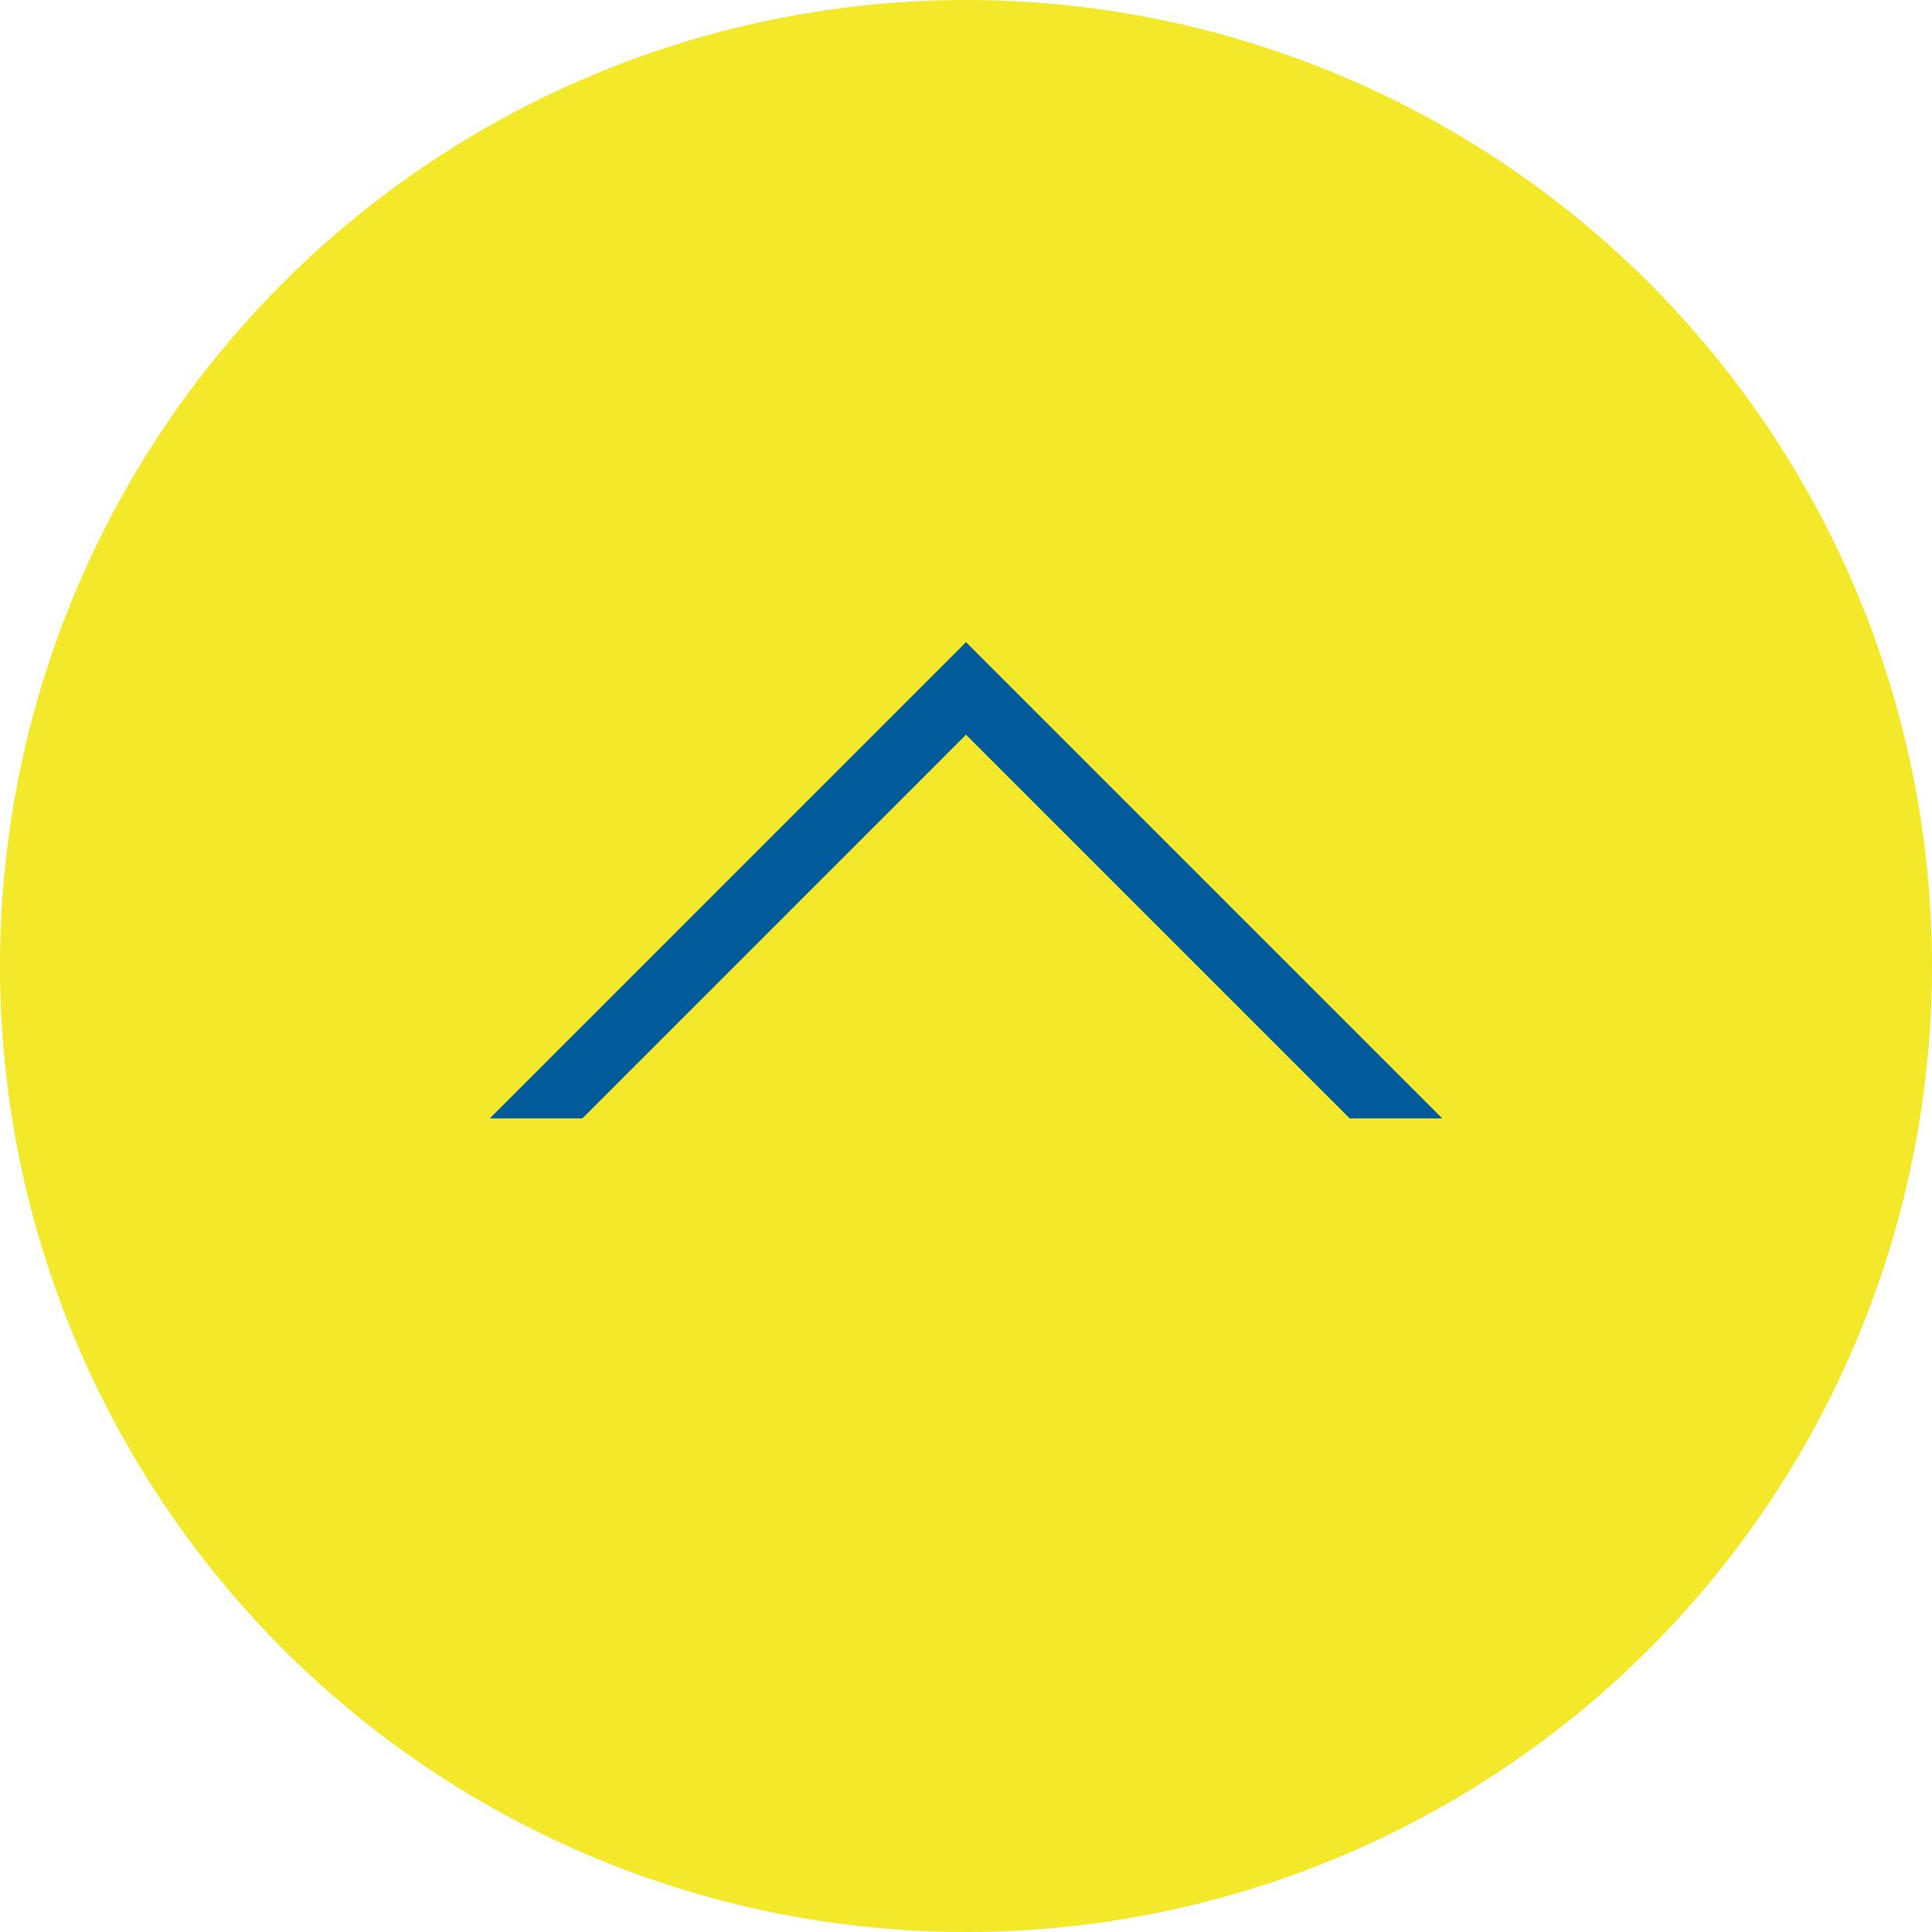
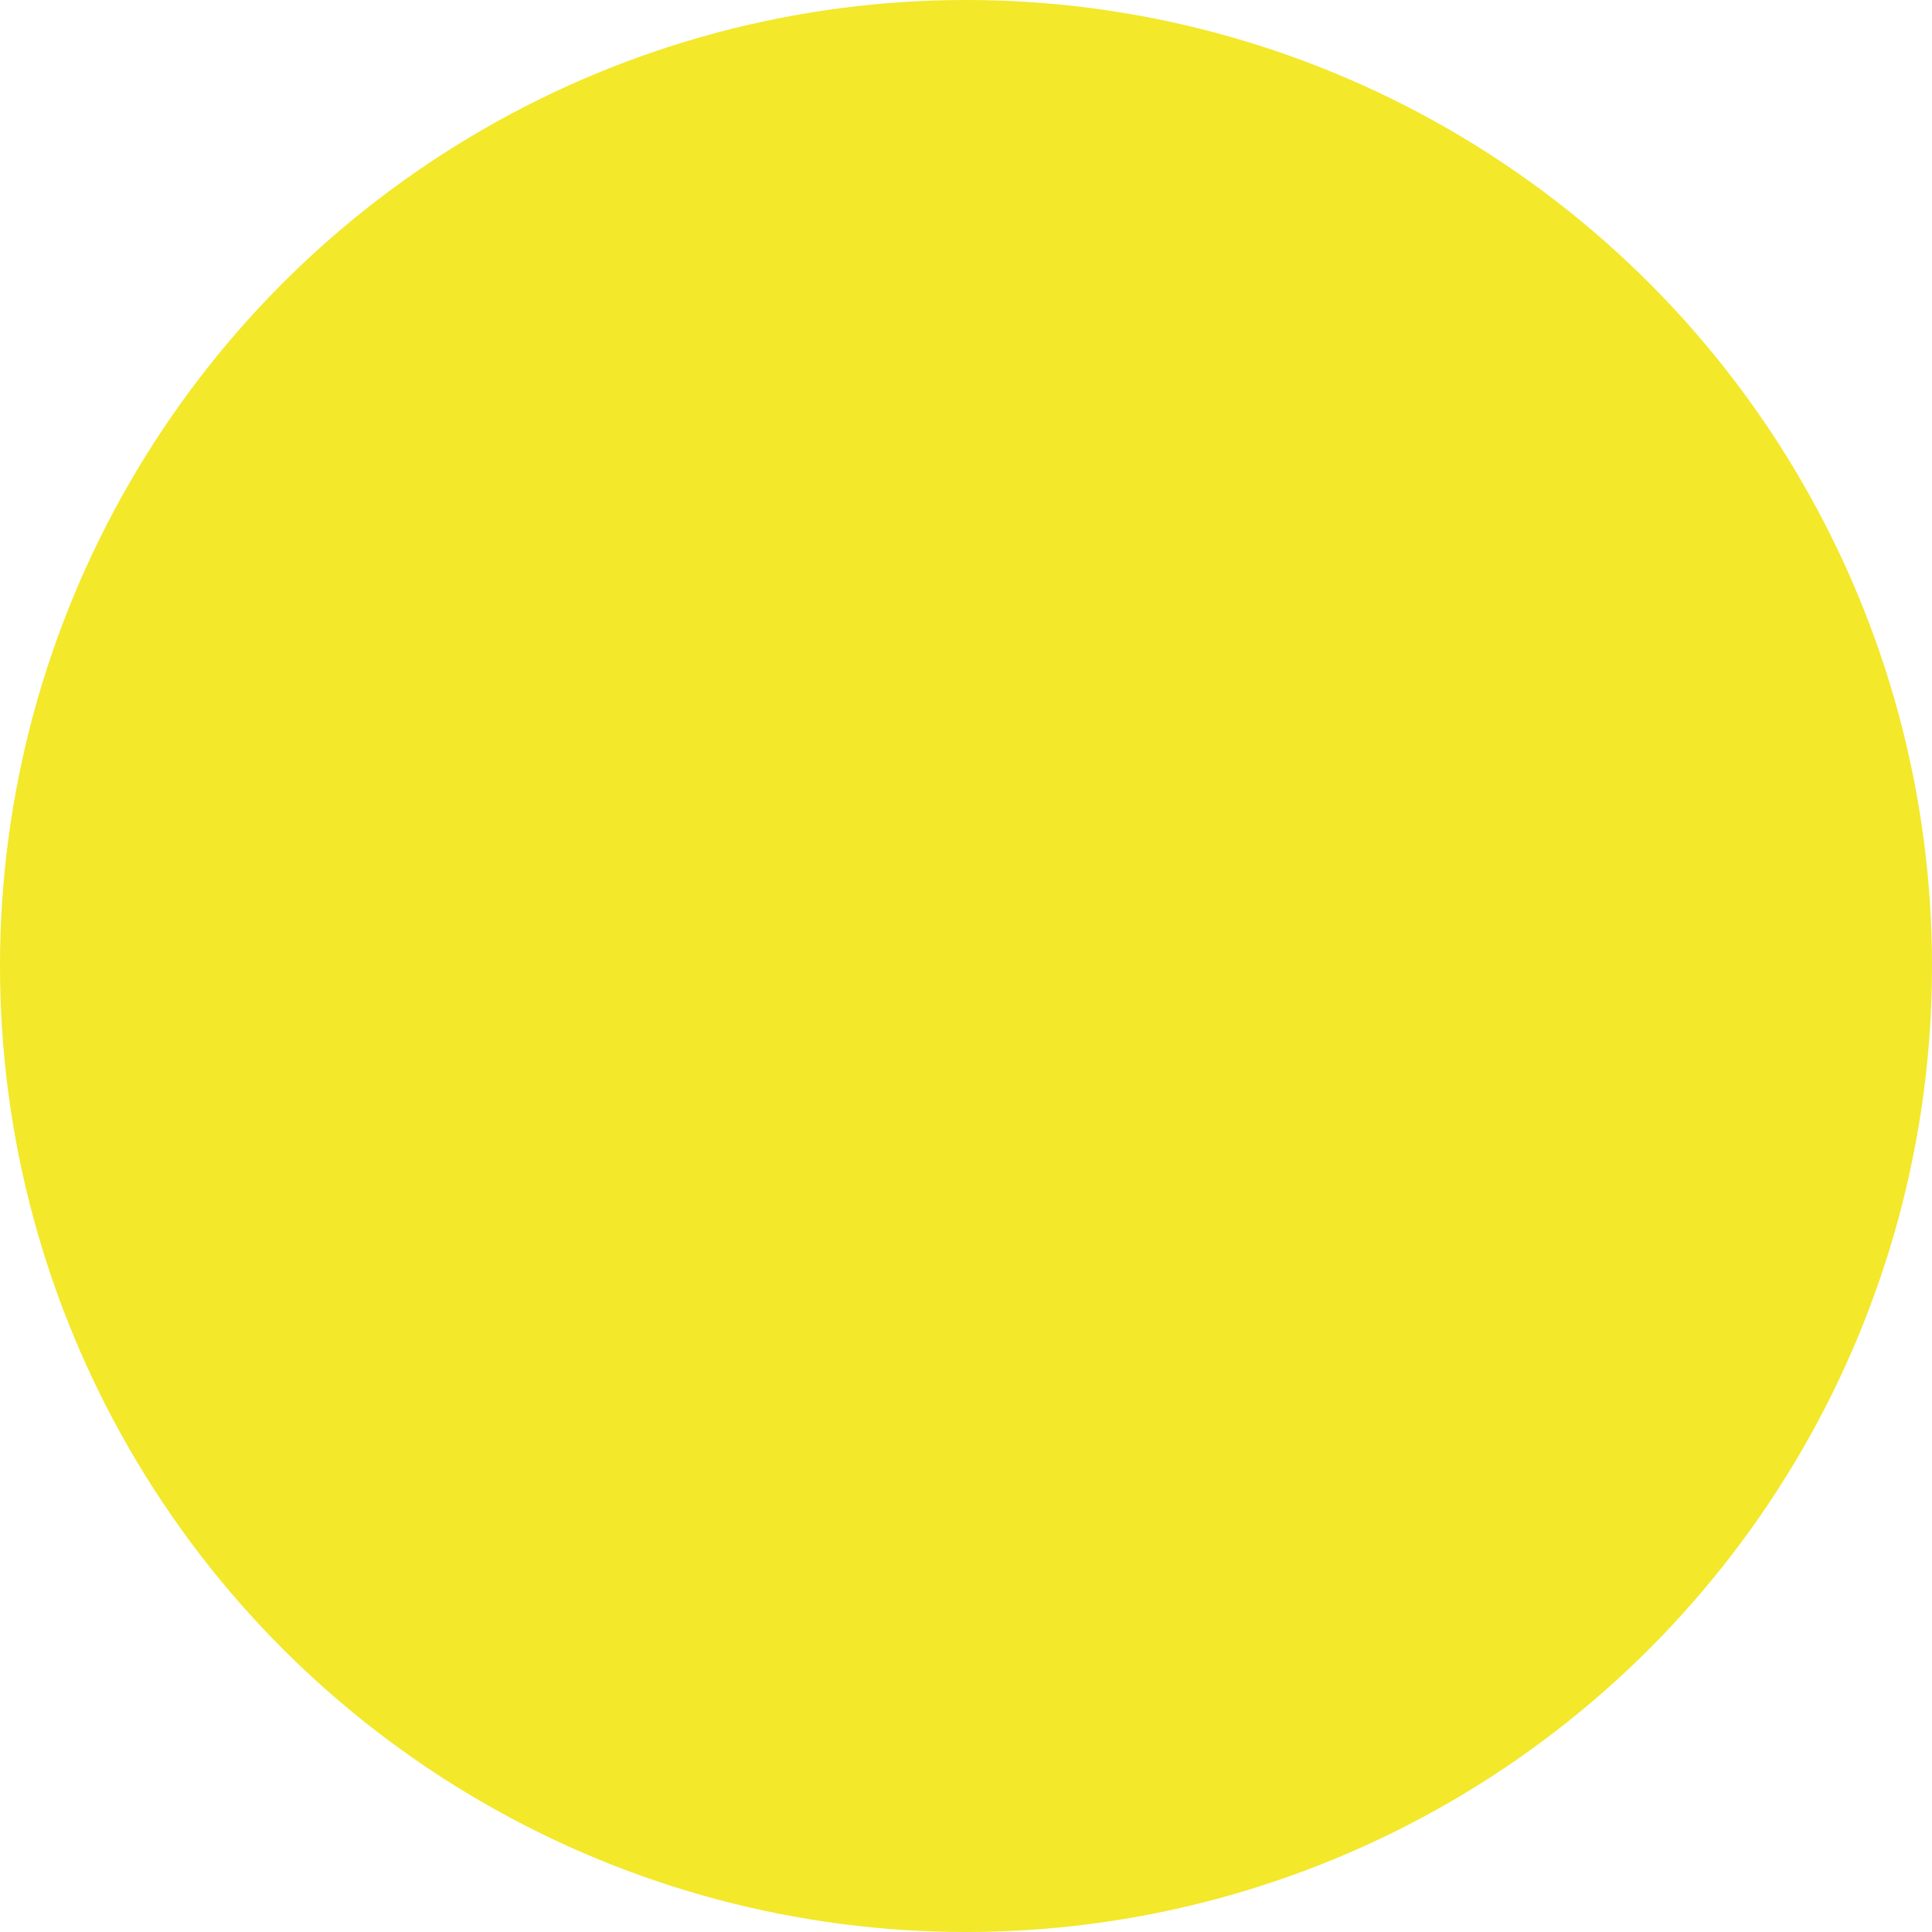
<svg xmlns="http://www.w3.org/2000/svg" version="1.1" id="レイヤー_1" x="0px" y="0px" viewBox="0 0 71 71" style="enable-background:new 0 0 71 71;" xml:space="preserve">
  <style type="text/css">
	.st0{fill:#F3E82A;}
	.st1{fill:#015A99;}
</style>
  <g id="レイヤー_2_1_">
    <g id="レイヤー_1-2">
      <circle class="st0" cx="35.5" cy="35.5" r="35.5" />
-       <polygon class="st1" points="53,41.1 18,41.1 35.5,23.6   " />
      <polygon class="st0" points="53,44.5 18,44.5 35.5,27   " />
    </g>
  </g>
</svg>